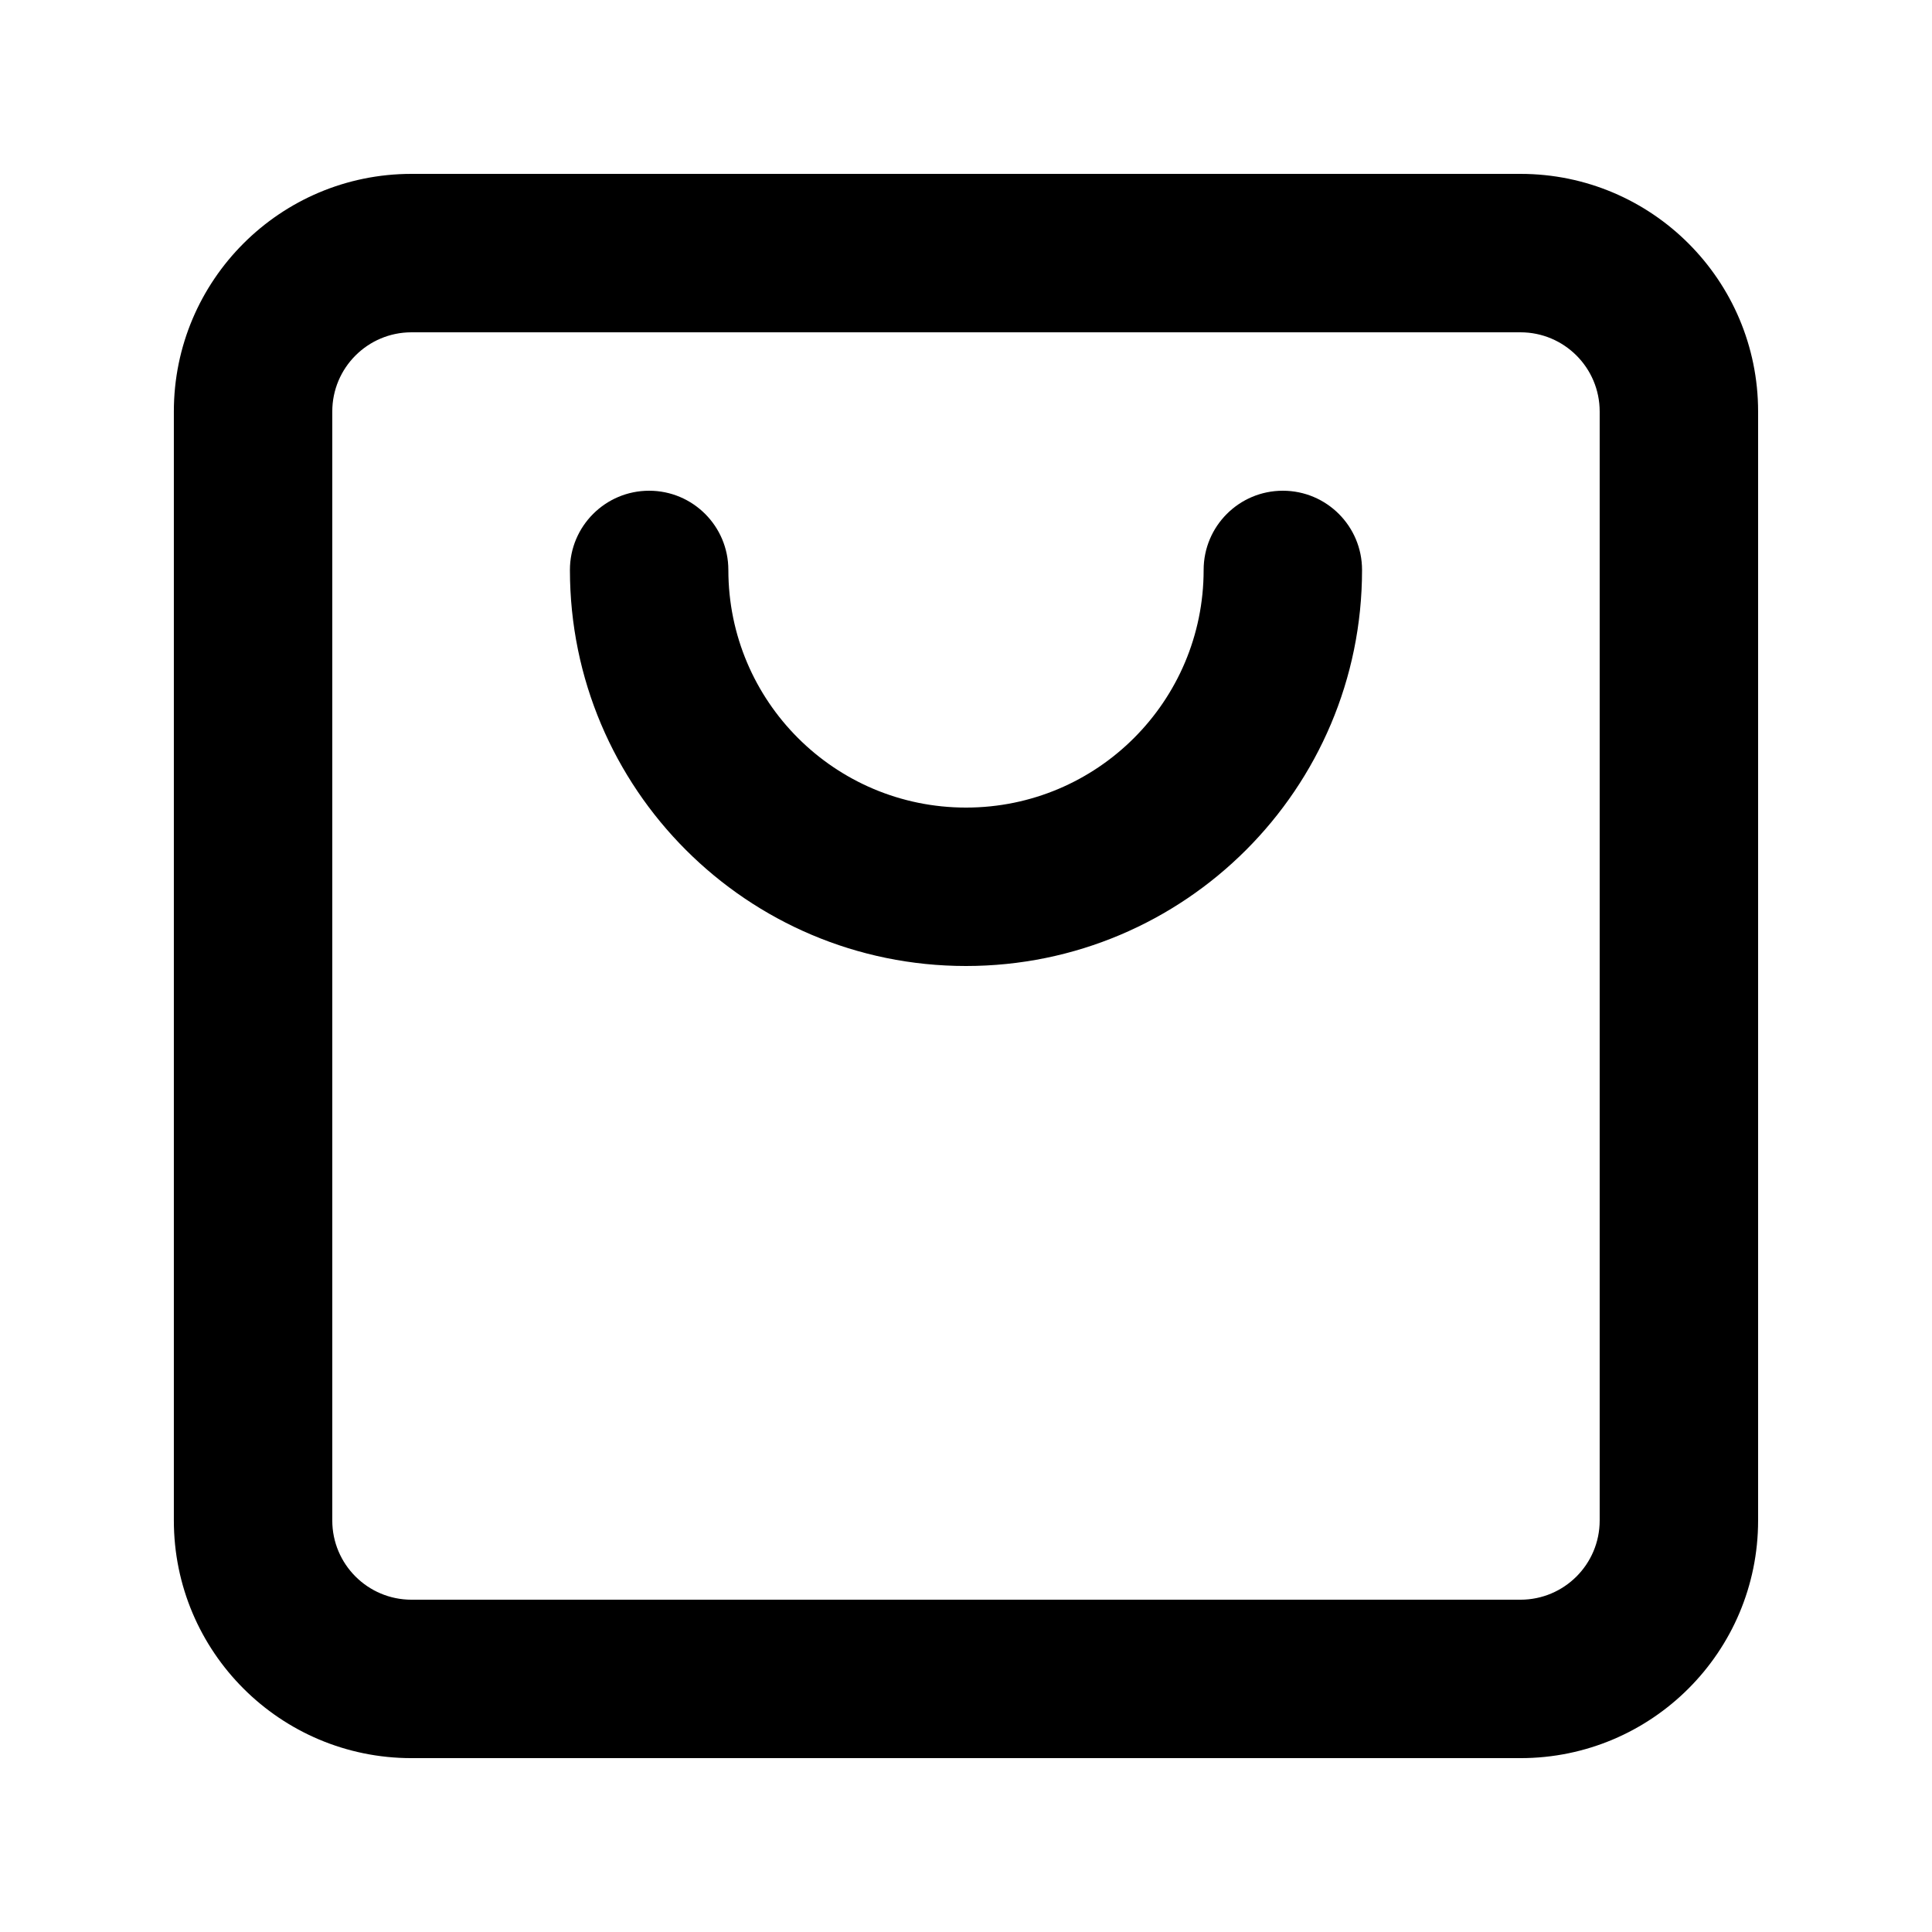
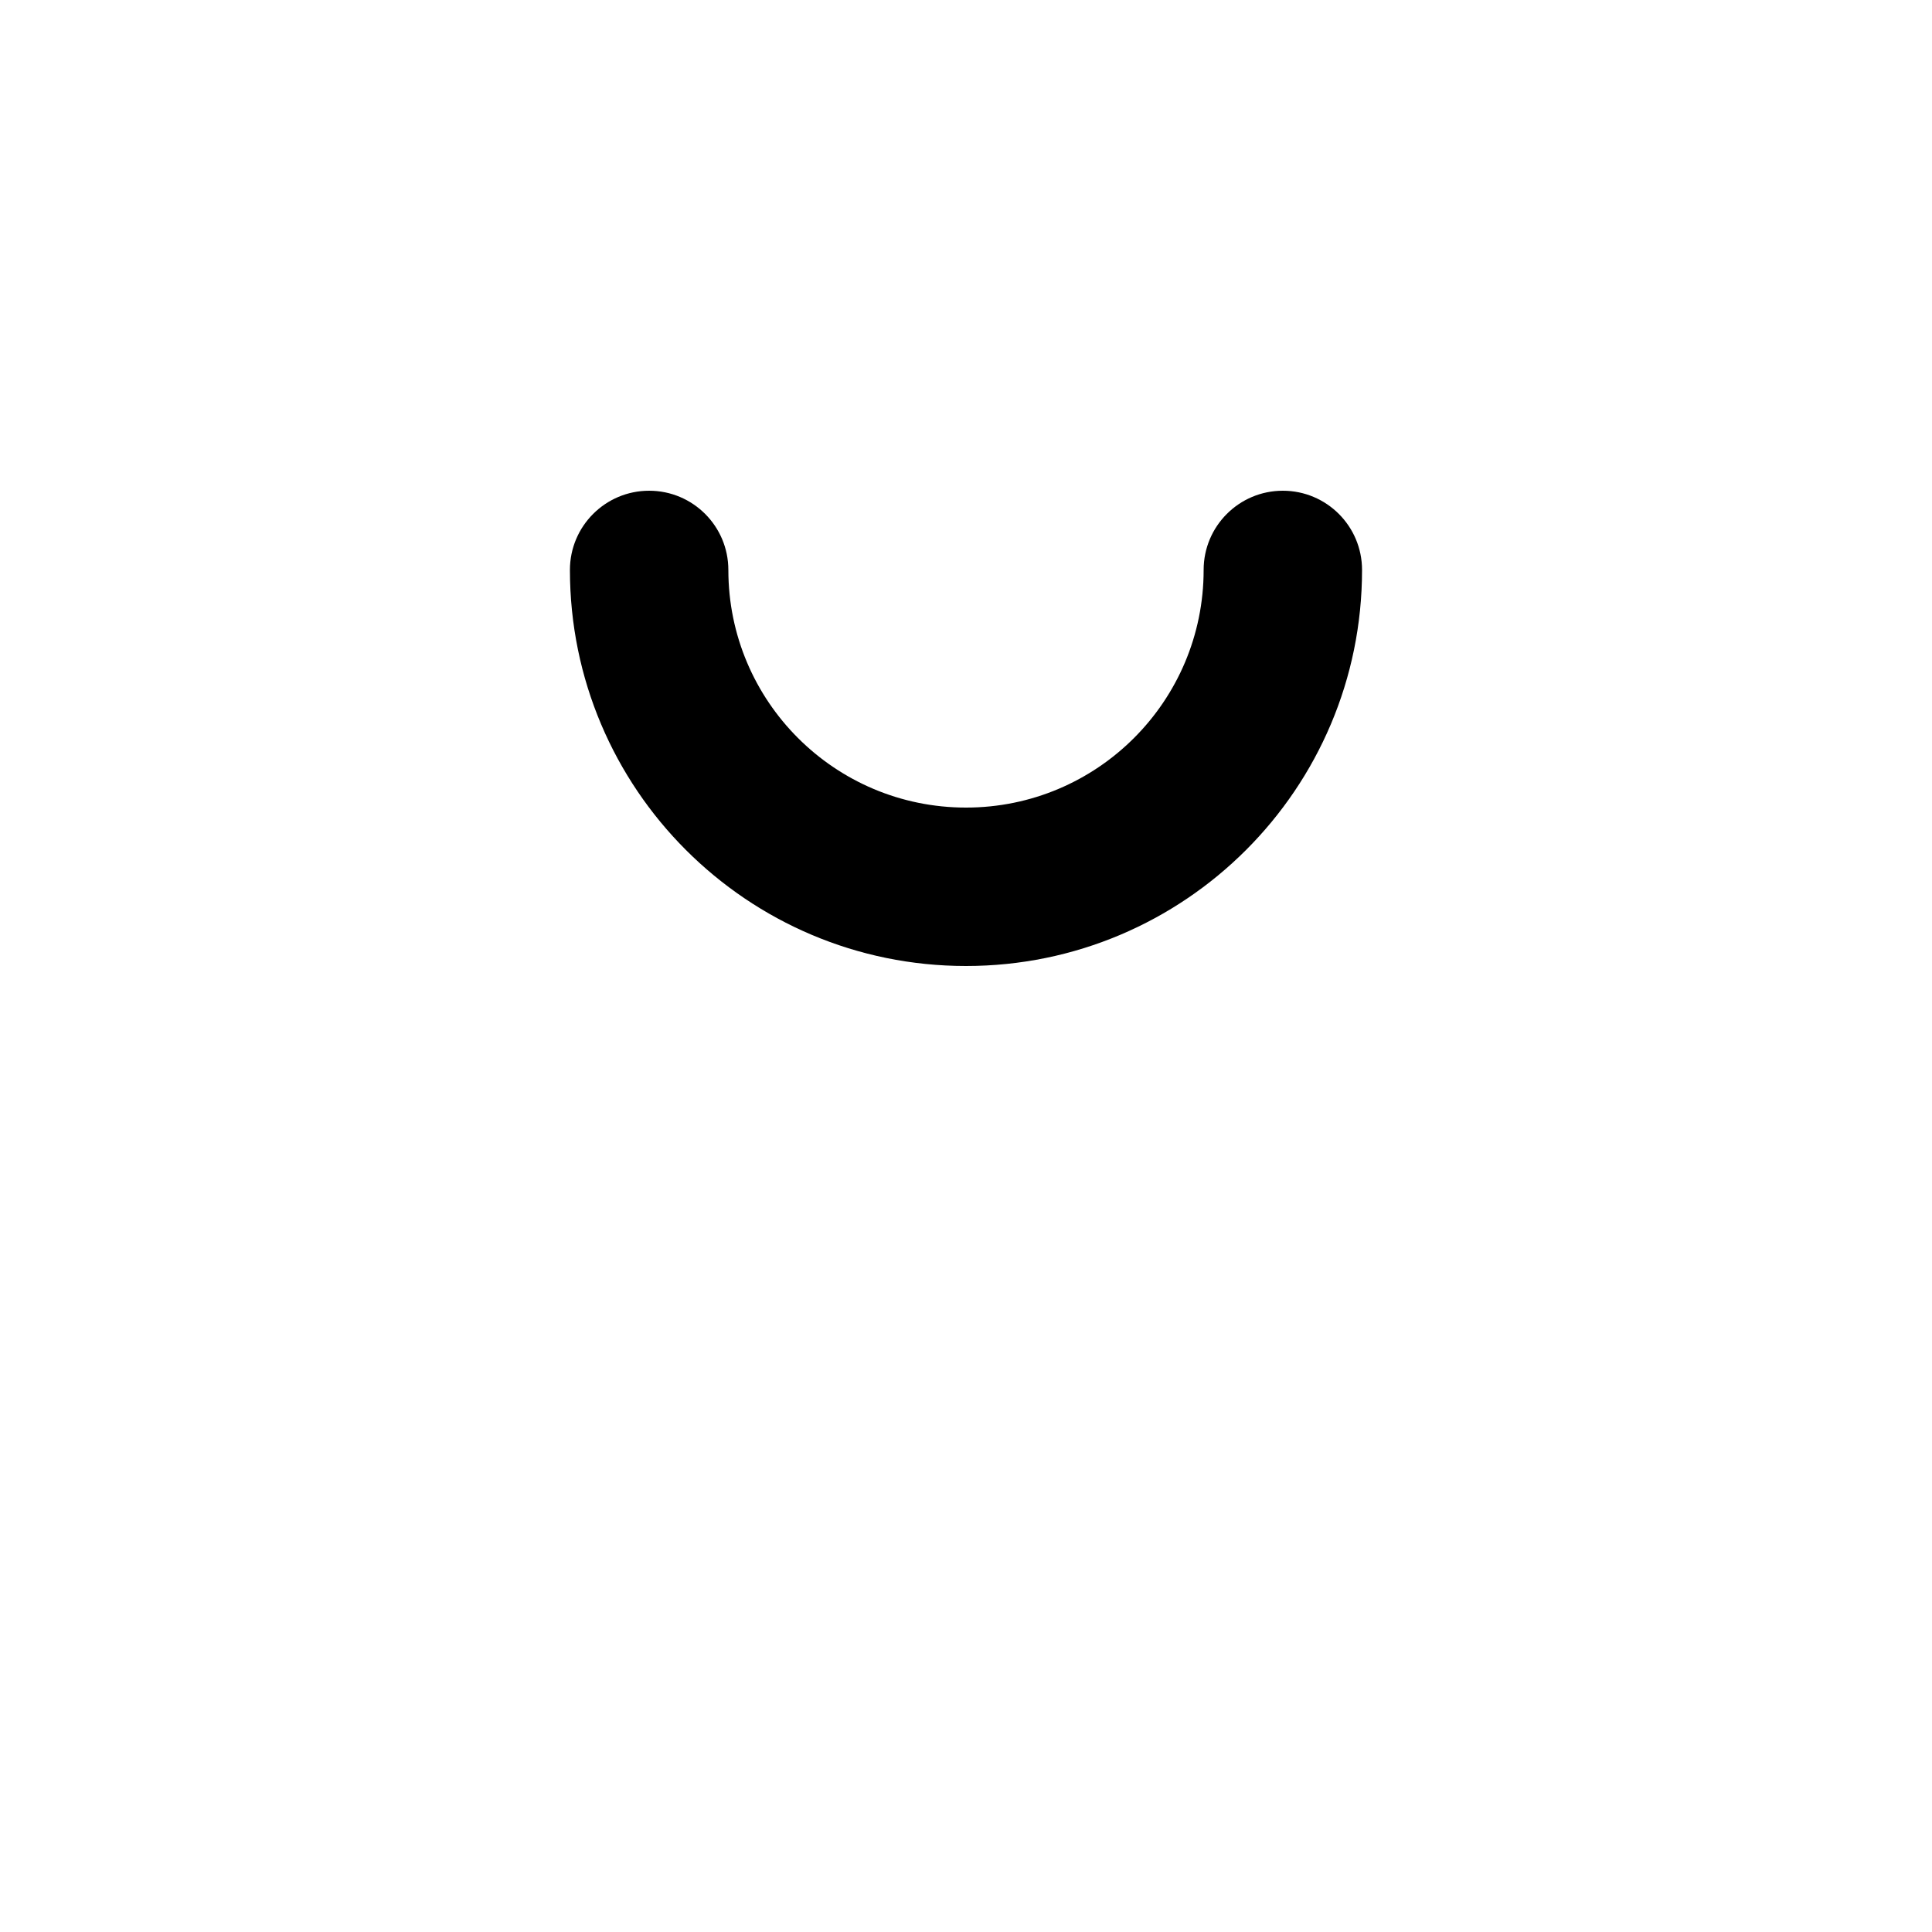
<svg xmlns="http://www.w3.org/2000/svg" fill="#000000" width="800px" height="800px" version="1.1" viewBox="144 144 512 512">
  <g>
    <path d="m337.02 295.04c0-11.594-9.398-20.992-20.992-20.992s-20.992 9.398-20.992 20.992c0 57.969 46.992 104.96 104.96 104.96 57.965 0 104.96-46.992 104.96-104.96 0-11.594-9.395-20.992-20.992-20.992-11.594 0-20.988 9.398-20.988 20.992 0 34.781-28.195 62.977-62.977 62.977-34.785 0-62.977-28.195-62.977-62.977z" />
-     <path d="m253.05 190.08c-34.781 0-62.977 28.195-62.977 62.977v293.89c0 34.785 28.195 62.977 62.977 62.977h293.89c34.785 0 62.977-28.191 62.977-62.977v-293.89c0-34.781-28.191-62.977-62.977-62.977zm-20.992 62.977c0-11.594 9.398-20.992 20.992-20.992h293.89c11.594 0 20.992 9.398 20.992 20.992v293.89c0 11.594-9.398 20.992-20.992 20.992h-293.89c-11.594 0-20.992-9.398-20.992-20.992z" fill-rule="evenodd" />
  </g>
</svg>